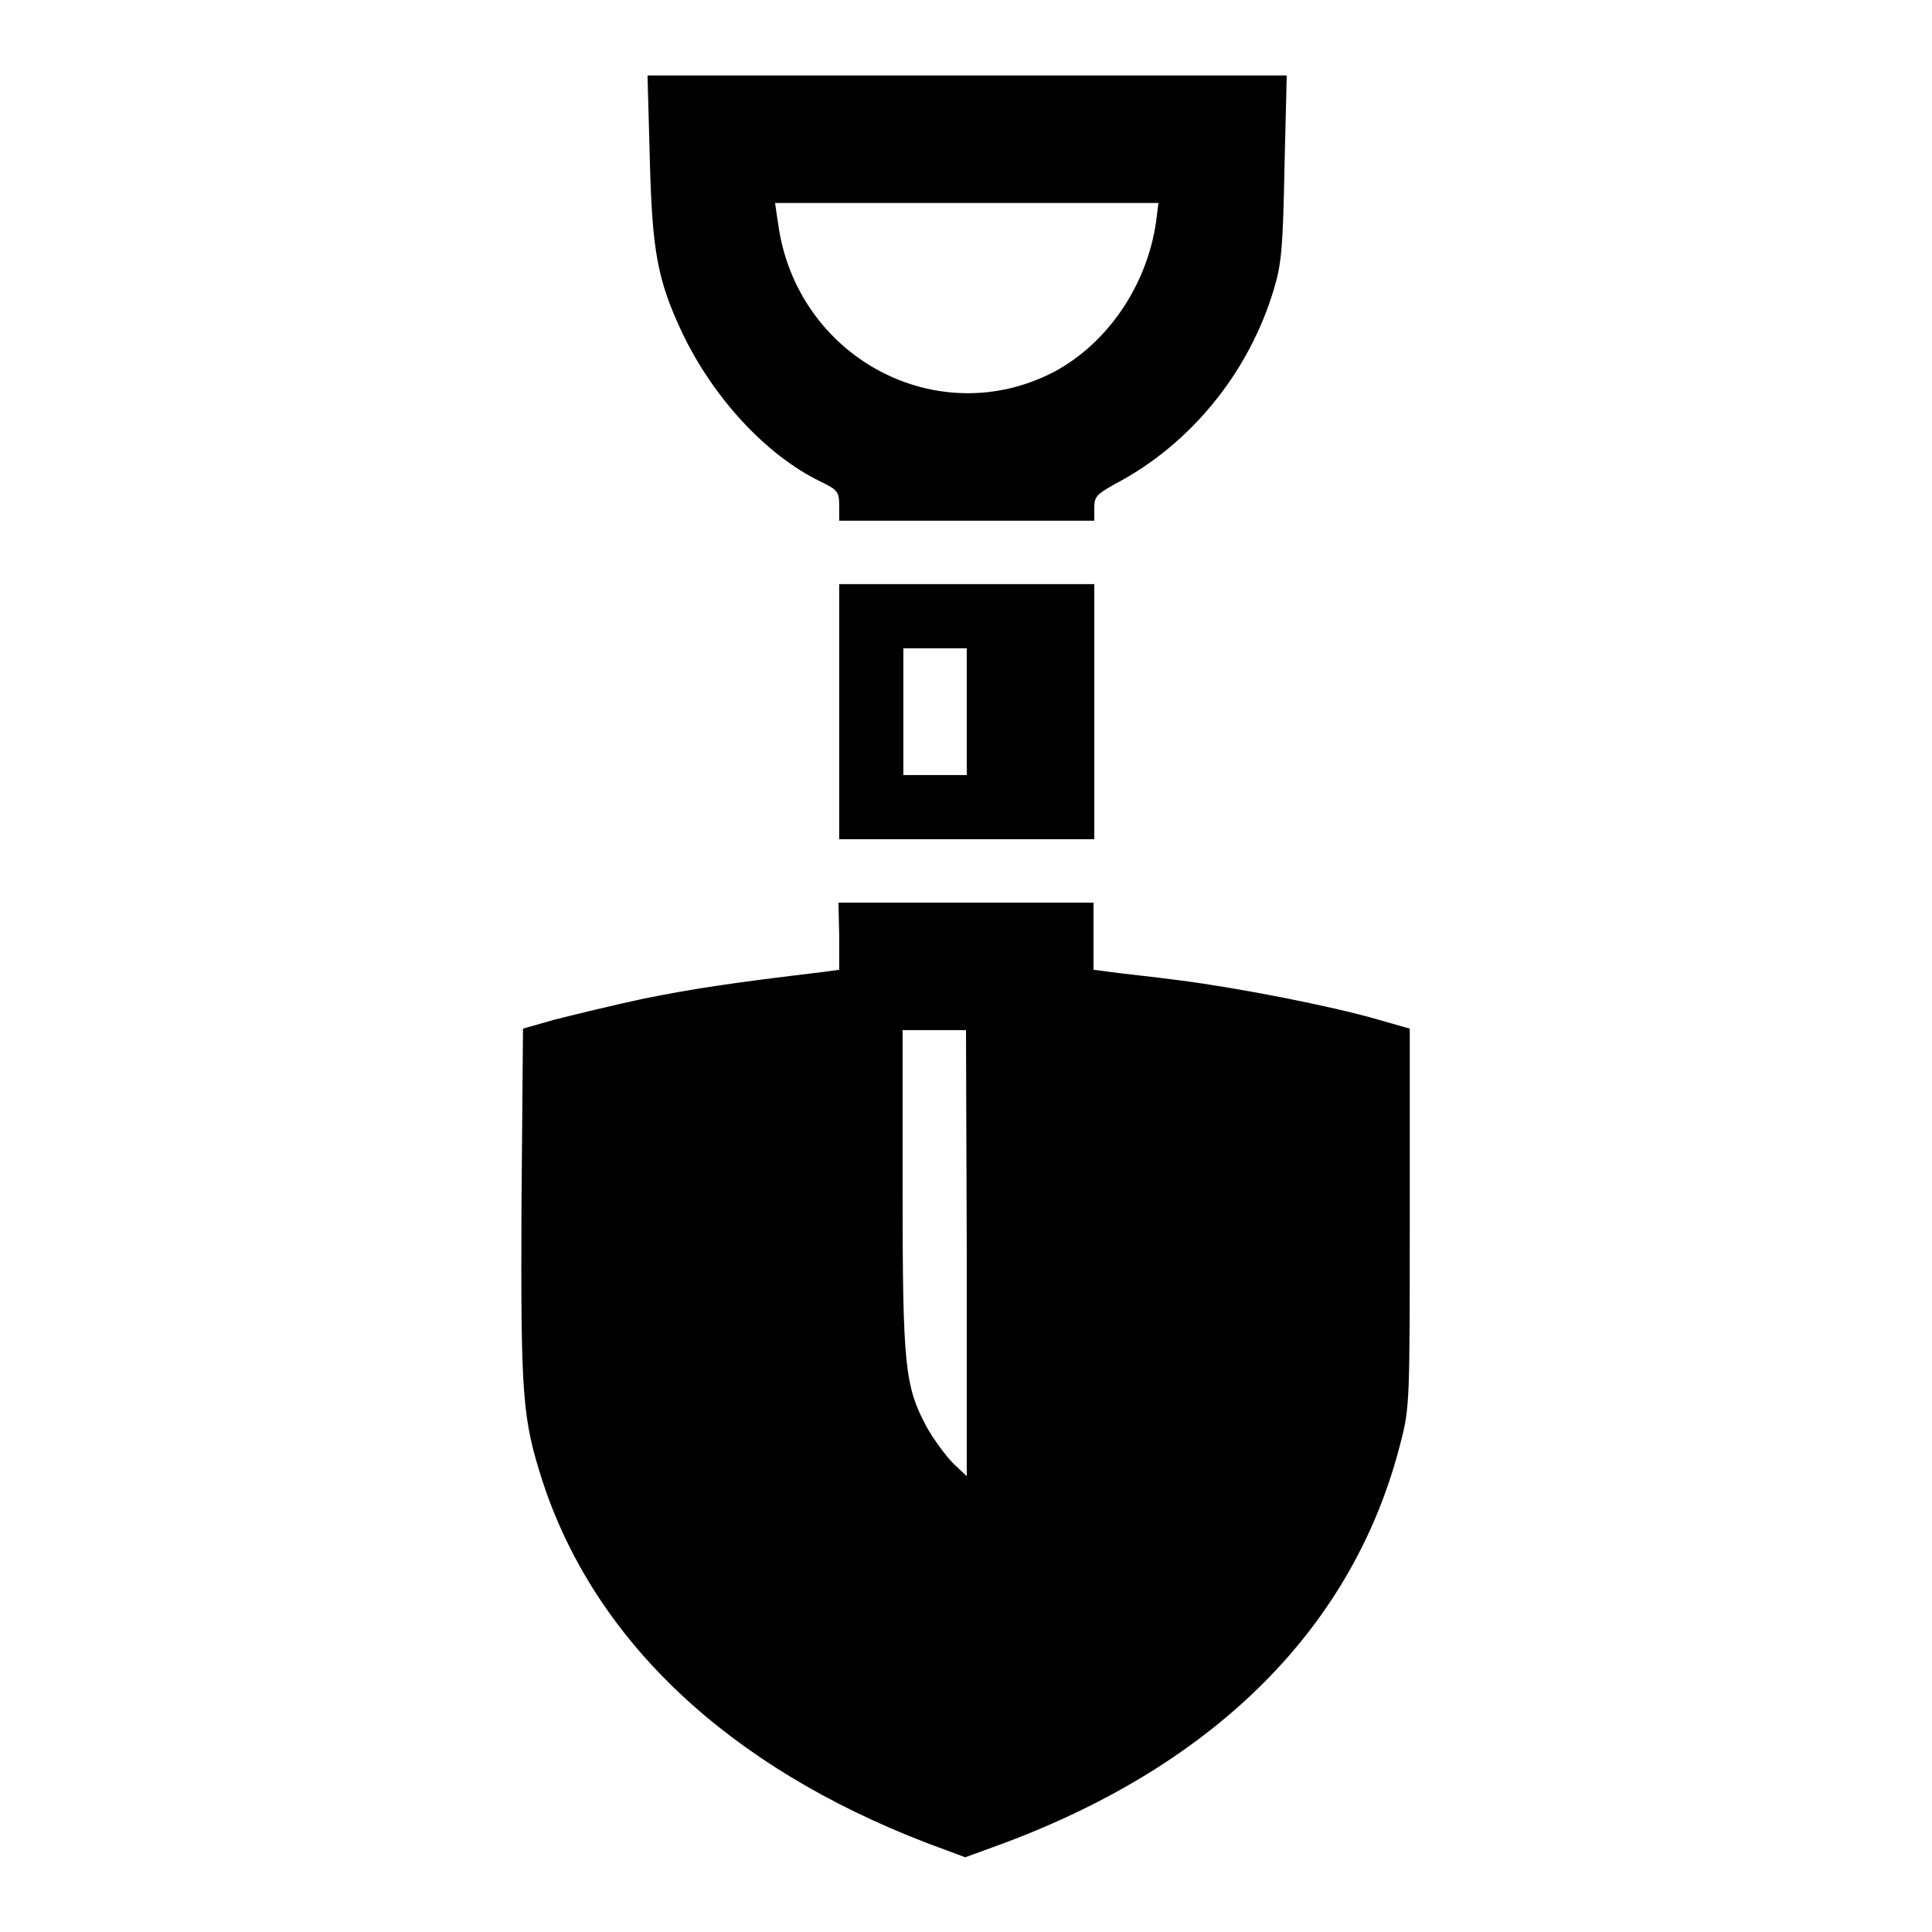
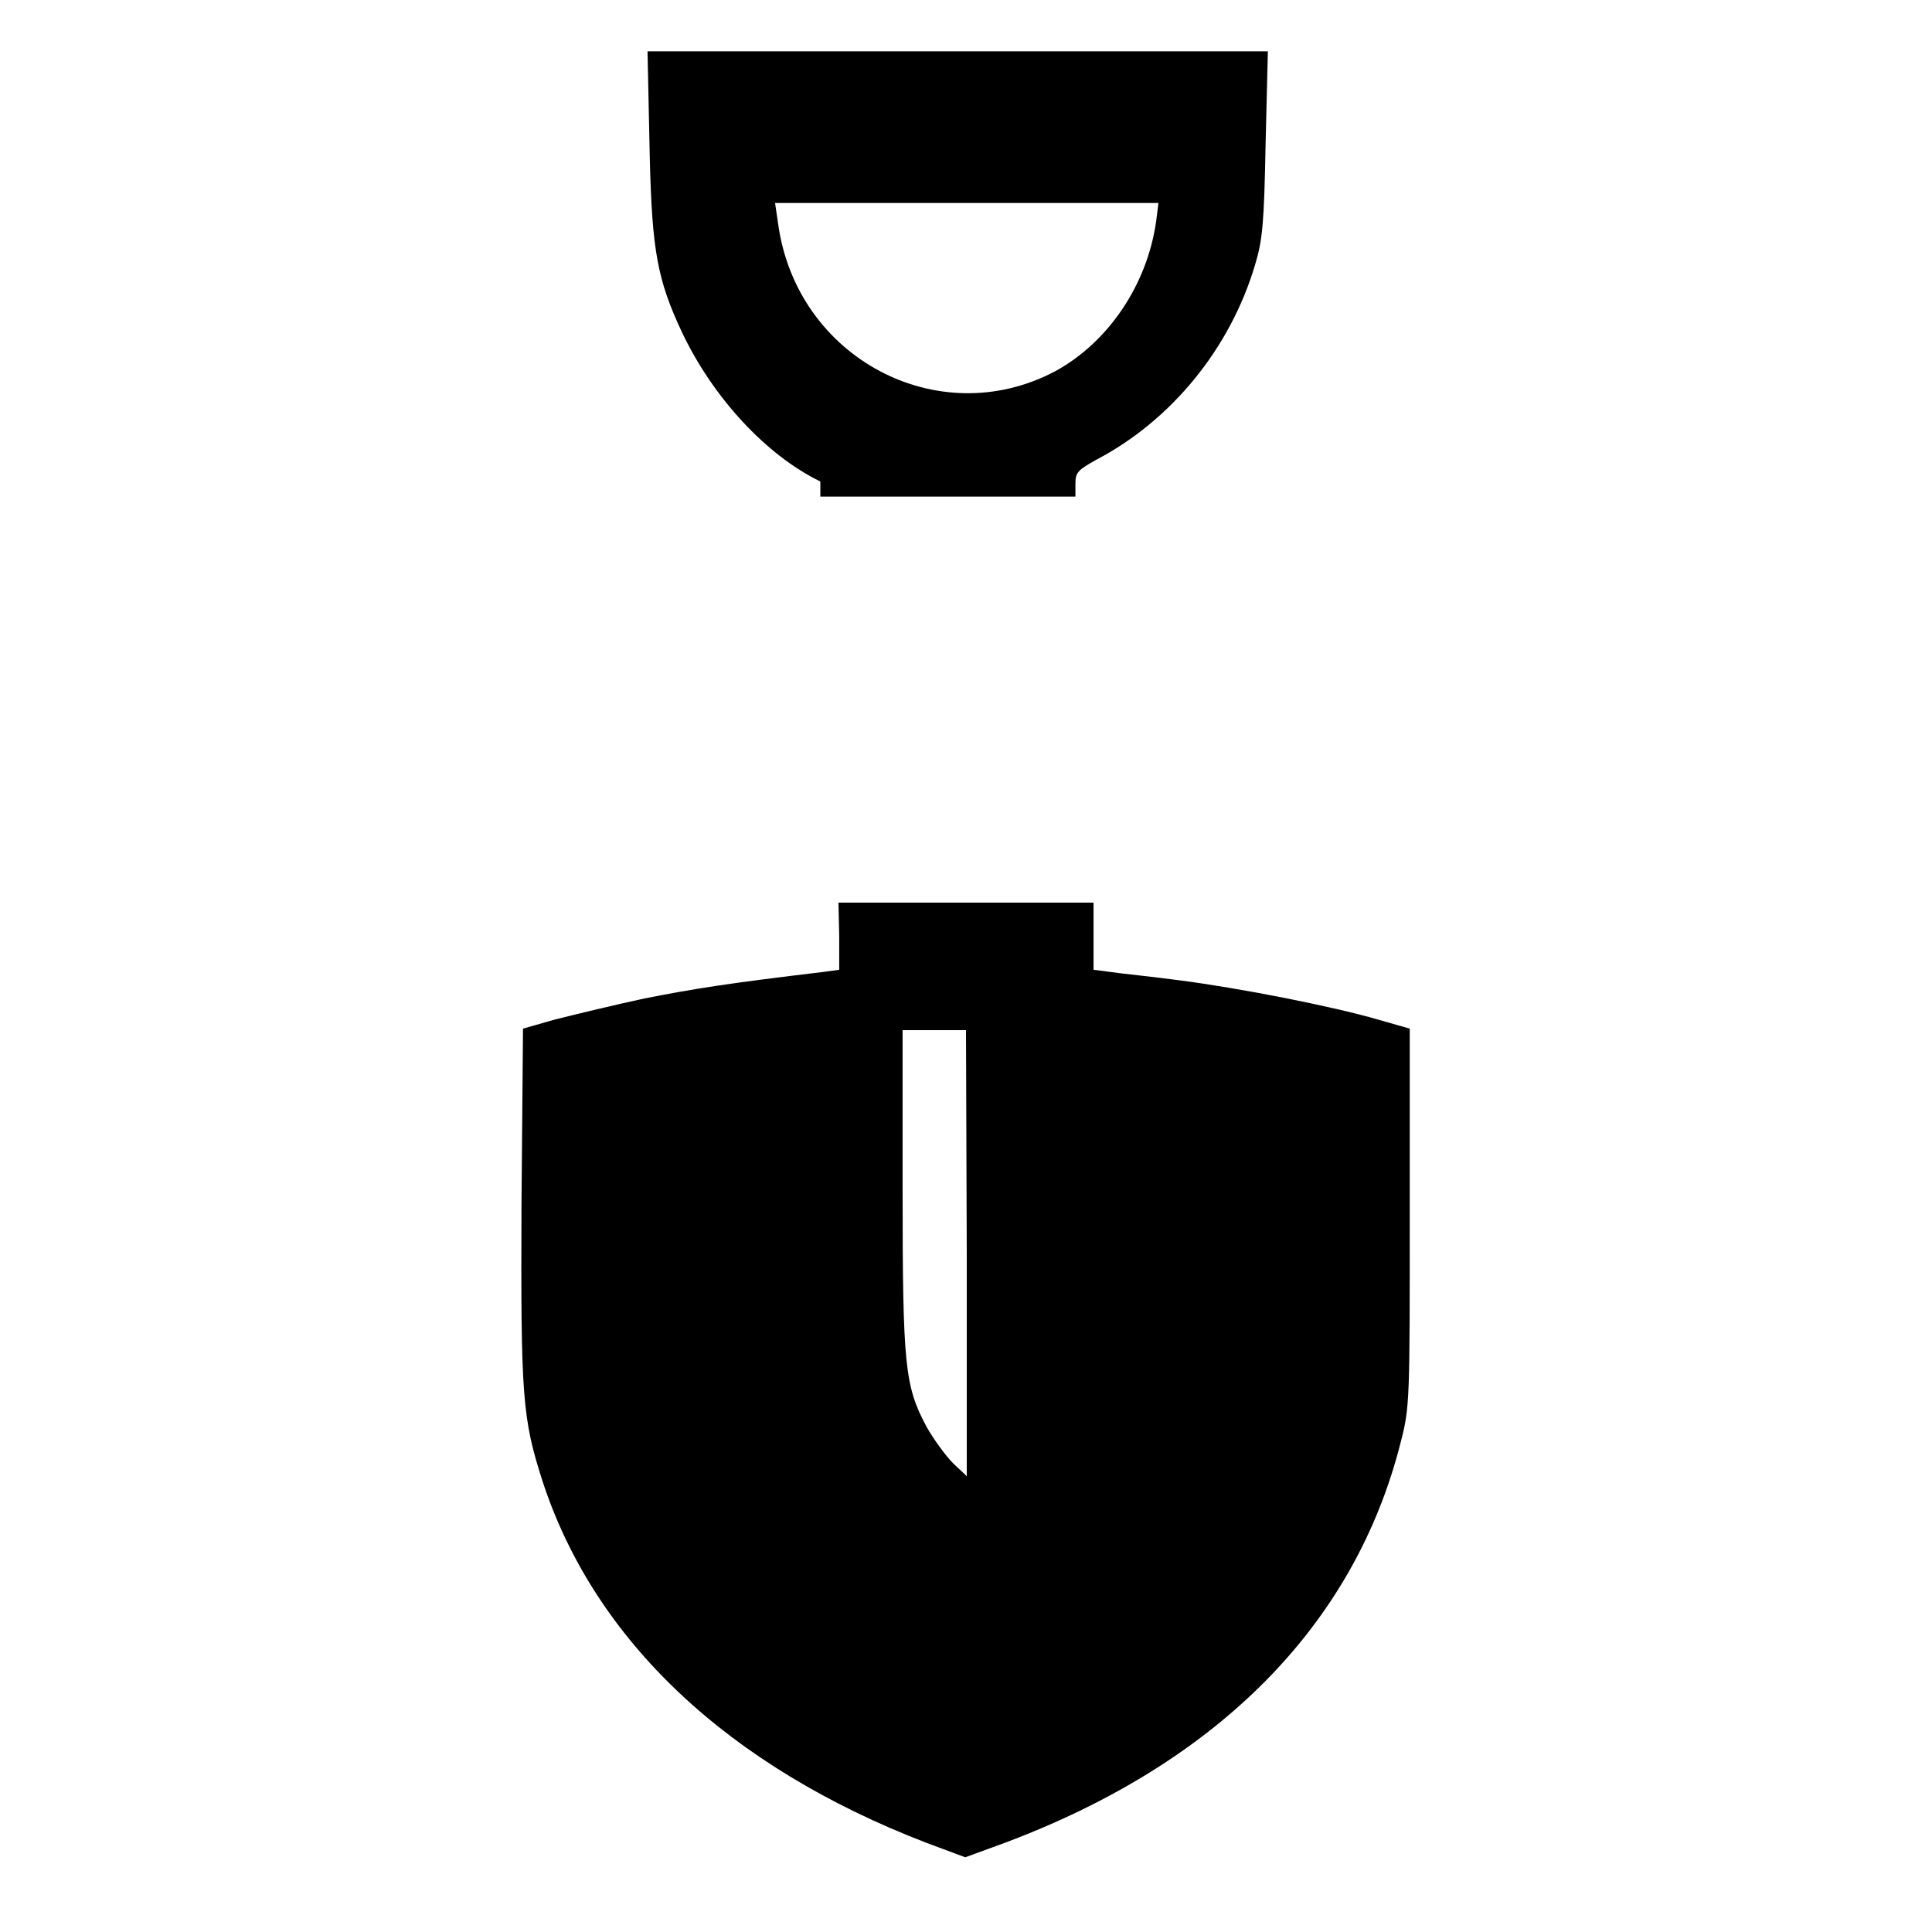
<svg xmlns="http://www.w3.org/2000/svg" version="1.1" x="0px" y="0px" viewBox="0 0 256 256" enable-background="new 0 0 256 256" xml:space="preserve">
  <g>
    <g>
      <g>
-         <path fill="#000000" d="M86.1,20.9c0.3,12.3,1,16.2,4.3,23.2c4.1,8.6,11.1,16.2,18.3,19.7c2.3,1.1,2.5,1.4,2.5,3.2v2h16.9h16.9v-1.7c0-1.5,0.3-1.8,2.8-3.2c9.9-5.2,17.7-14.7,21-25.8c1-3.3,1.2-5.5,1.4-16.1l0.3-12.2h-42.2H85.8L86.1,20.9z M153.2,29.3c-1.2,8.5-6.4,16.1-13.4,19.9c-15.5,8.2-34.3-1.8-36.7-19.6l-0.4-2.7h25.4h25.4L153.2,29.3z" />
-         <path fill="#000000" d="M111.2,94.3v16.9h16.9h16.9V94.3V77.4h-16.9h-16.9V94.3z M128.1,94.3v8.4h-4.2h-4.2v-8.4v-8.4h4.2h4.2V94.3z" />
+         <path fill="#000000" d="M86.1,20.9c0.3,12.3,1,16.2,4.3,23.2c4.1,8.6,11.1,16.2,18.3,19.7v2h16.9h16.9v-1.7c0-1.5,0.3-1.8,2.8-3.2c9.9-5.2,17.7-14.7,21-25.8c1-3.3,1.2-5.5,1.4-16.1l0.3-12.2h-42.2H85.8L86.1,20.9z M153.2,29.3c-1.2,8.5-6.4,16.1-13.4,19.9c-15.5,8.2-34.3-1.8-36.7-19.6l-0.4-2.7h25.4h25.4L153.2,29.3z" />
        <path fill="#000000" d="M111.2,124v4.5l-2.2,0.3c-12.6,1.5-17,2.2-23.6,3.5c-4.2,0.9-9.5,2.2-11.9,2.8l-4.2,1.2l-0.2,23.4c-0.1,25.4,0.1,28.2,2.8,36.6c6.9,21.1,24.6,37.8,50.9,47.9l5.1,1.9l5.2-1.9c28.3-10.6,46.4-28.9,52.5-53.1c1.2-4.6,1.2-5.6,1.2-29.8v-25l-4.2-1.2c-6.2-1.8-18.5-4.2-26.3-5.2c-3.7-0.5-7.8-0.9-9.1-1.1l-2.3-0.3V124v-4.4h-16.9h-16.9L111.2,124L111.2,124z M128.1,166v29.6l-1.8-1.7c-1-1-2.6-3.2-3.5-4.8c-2.9-5.4-3.2-8-3.2-31.4v-21.2h4.2h4.2L128.1,166L128.1,166z" />
      </g>
    </g>
  </g>
</svg>